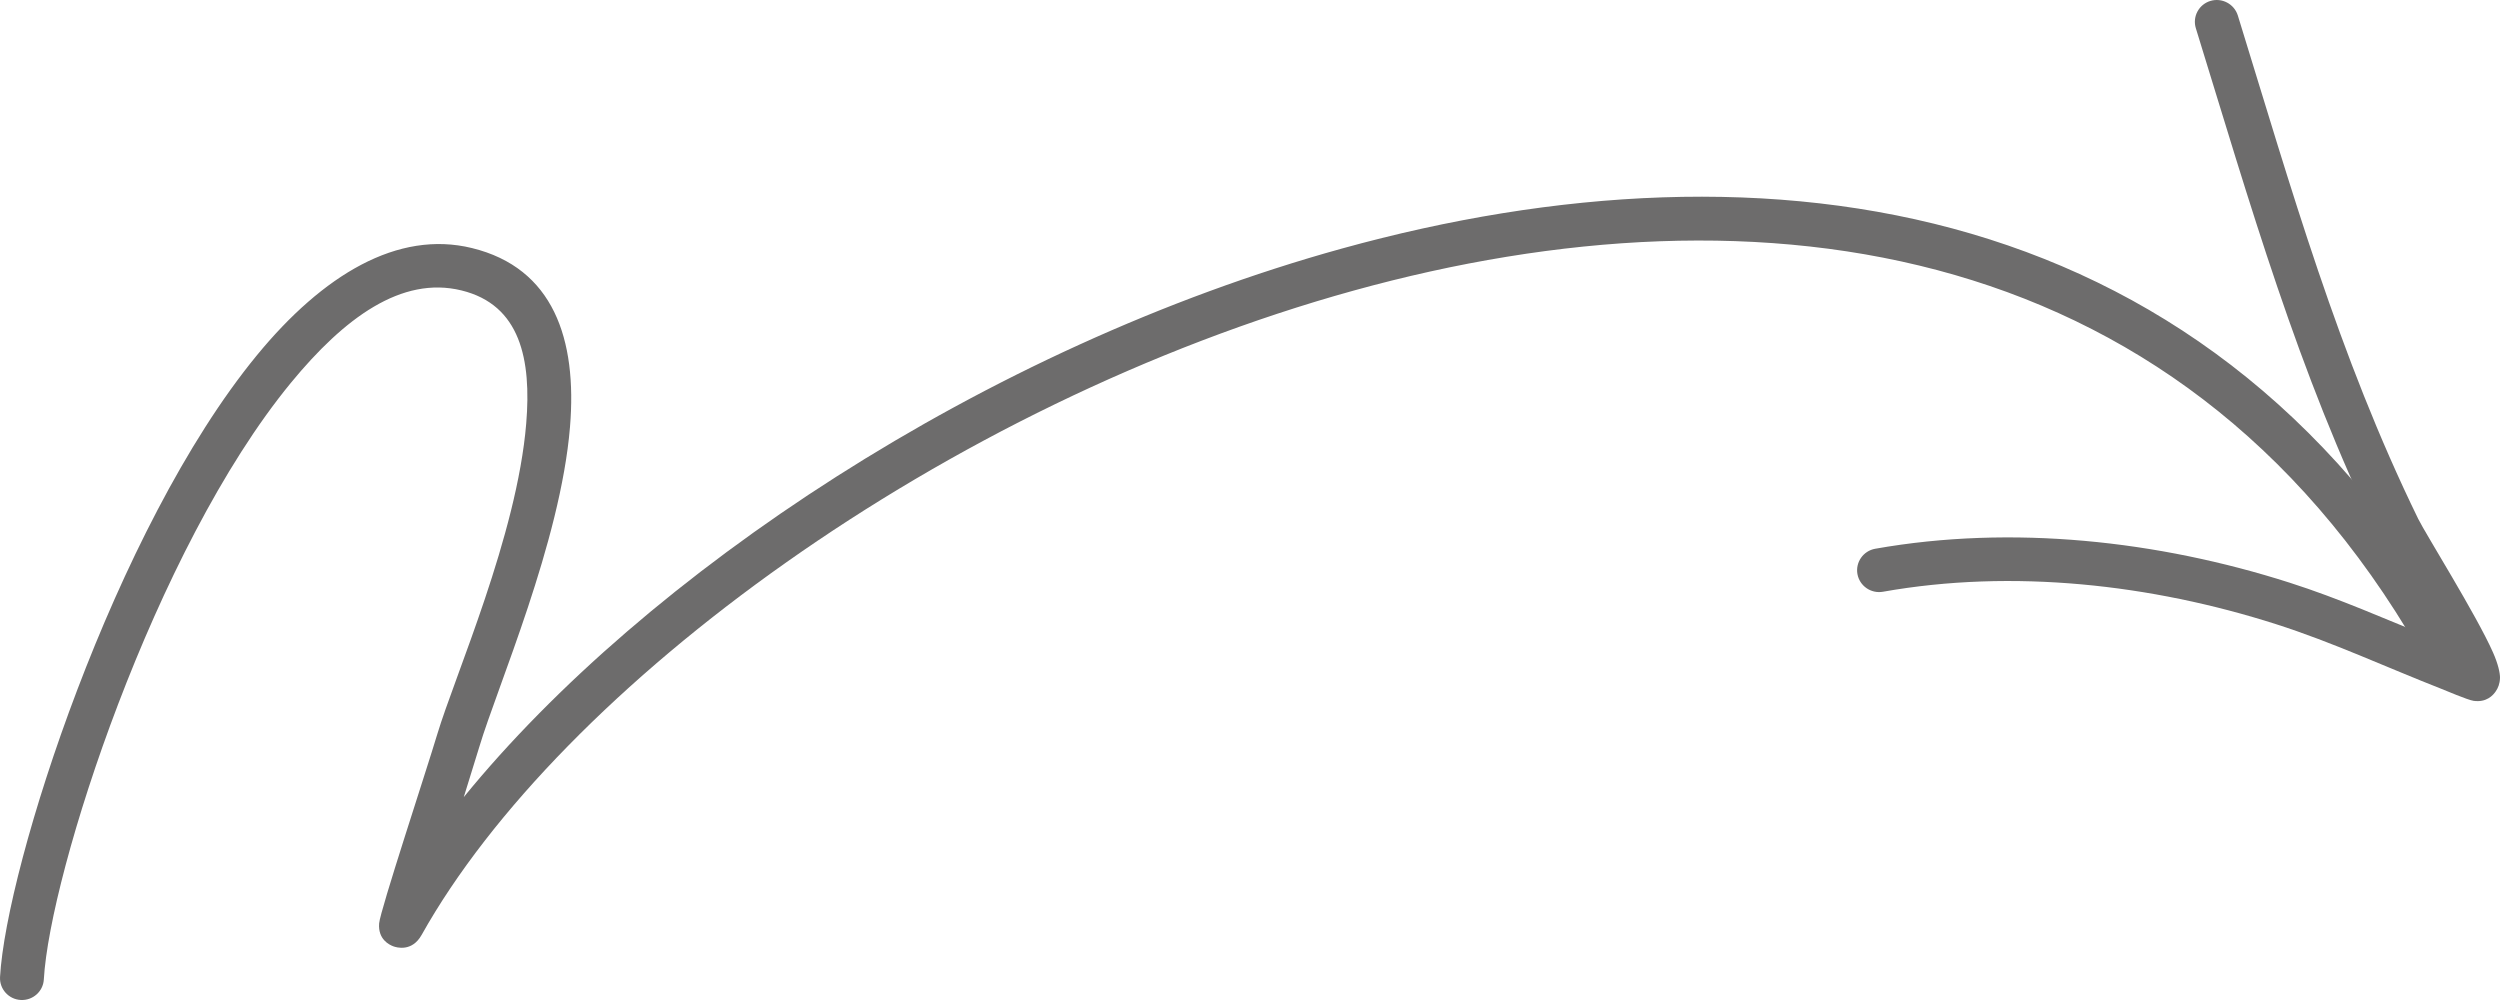
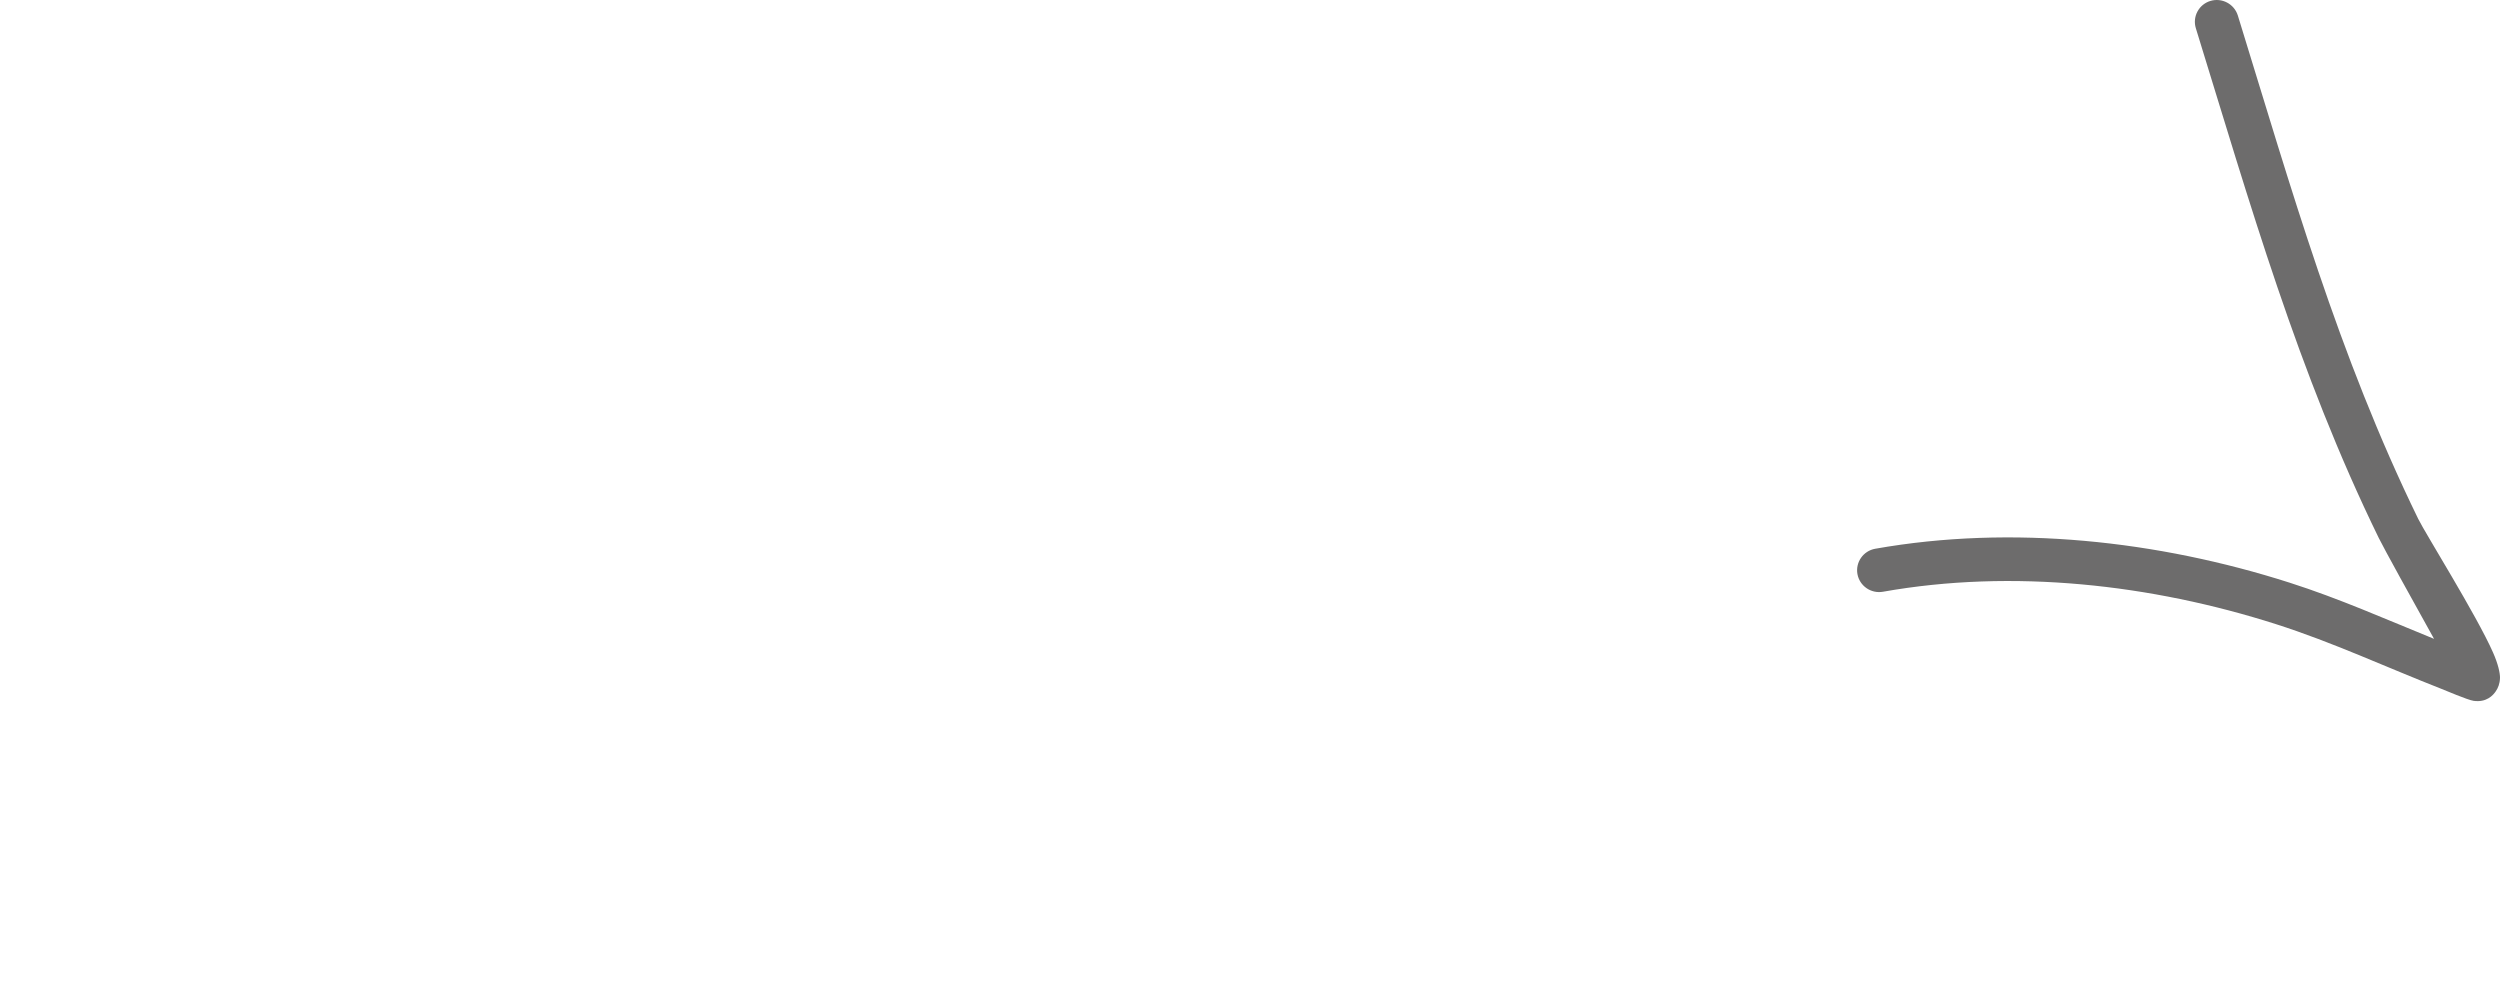
<svg xmlns="http://www.w3.org/2000/svg" width="120" height="48" viewBox="0 0 120 48" fill="none">
  <g opacity="0.6">
-     <path fill-rule="evenodd" clip-rule="evenodd" d="M22.261 38.261C22.588 37.22 22.864 36.322 23.008 35.846C23.874 32.951 26.905 26.018 27.36 20.492C27.708 16.275 26.562 12.862 22.651 11.906C19.097 11.037 15.508 13.184 12.329 17.055C5.486 25.384 0.297 41.595 0.002 46.894C-0.03 47.473 0.414 47.967 0.996 47.999C1.575 48.03 2.073 47.589 2.104 47.011C2.389 41.925 7.392 26.375 13.961 18.378C16.529 15.253 19.278 13.237 22.149 13.94C24.983 14.632 25.512 17.263 25.259 20.32C24.818 25.699 21.833 32.43 20.987 35.249C20.458 37.016 18.249 43.7 18.199 44.319C18.135 45.093 18.691 45.352 18.879 45.423C19.025 45.478 19.772 45.708 20.238 44.876C26.878 33.014 45.331 19.38 64.987 13.945C84.471 8.558 105.199 11.266 116.651 32.171C116.931 32.679 117.571 32.866 118.082 32.591C118.592 32.314 118.781 31.677 118.502 31.17C106.501 9.266 84.835 6.284 64.424 11.927C47.221 16.682 30.954 27.593 22.261 38.261Z" fill="#0B0A0A" />
    <path fill-rule="evenodd" clip-rule="evenodd" d="M116.834 30.665C114.534 29.73 112.275 28.726 109.901 27.968C103.576 25.947 96.574 25.178 90.01 26.34C89.436 26.443 89.056 26.988 89.157 27.556C89.261 28.126 89.808 28.504 90.38 28.404C96.609 27.297 103.255 28.044 109.255 29.962C111.972 30.831 114.54 32.028 117.19 33.066C117.323 33.117 118.461 33.603 118.729 33.64C119.354 33.73 119.671 33.37 119.795 33.185C119.902 33.032 119.992 32.824 120 32.543C120.005 32.314 119.912 31.875 119.663 31.315C118.868 29.518 116.409 25.593 116.074 24.906C112.232 17.033 109.988 9.068 107.415 0.741C107.242 0.189 106.652 -0.123 106.096 0.046C105.541 0.215 105.23 0.802 105.4 1.354C108.005 9.787 110.289 17.849 114.178 25.817C114.407 26.29 115.818 28.84 116.834 30.665Z" fill="#0B0A0A" />
  </g>
</svg>